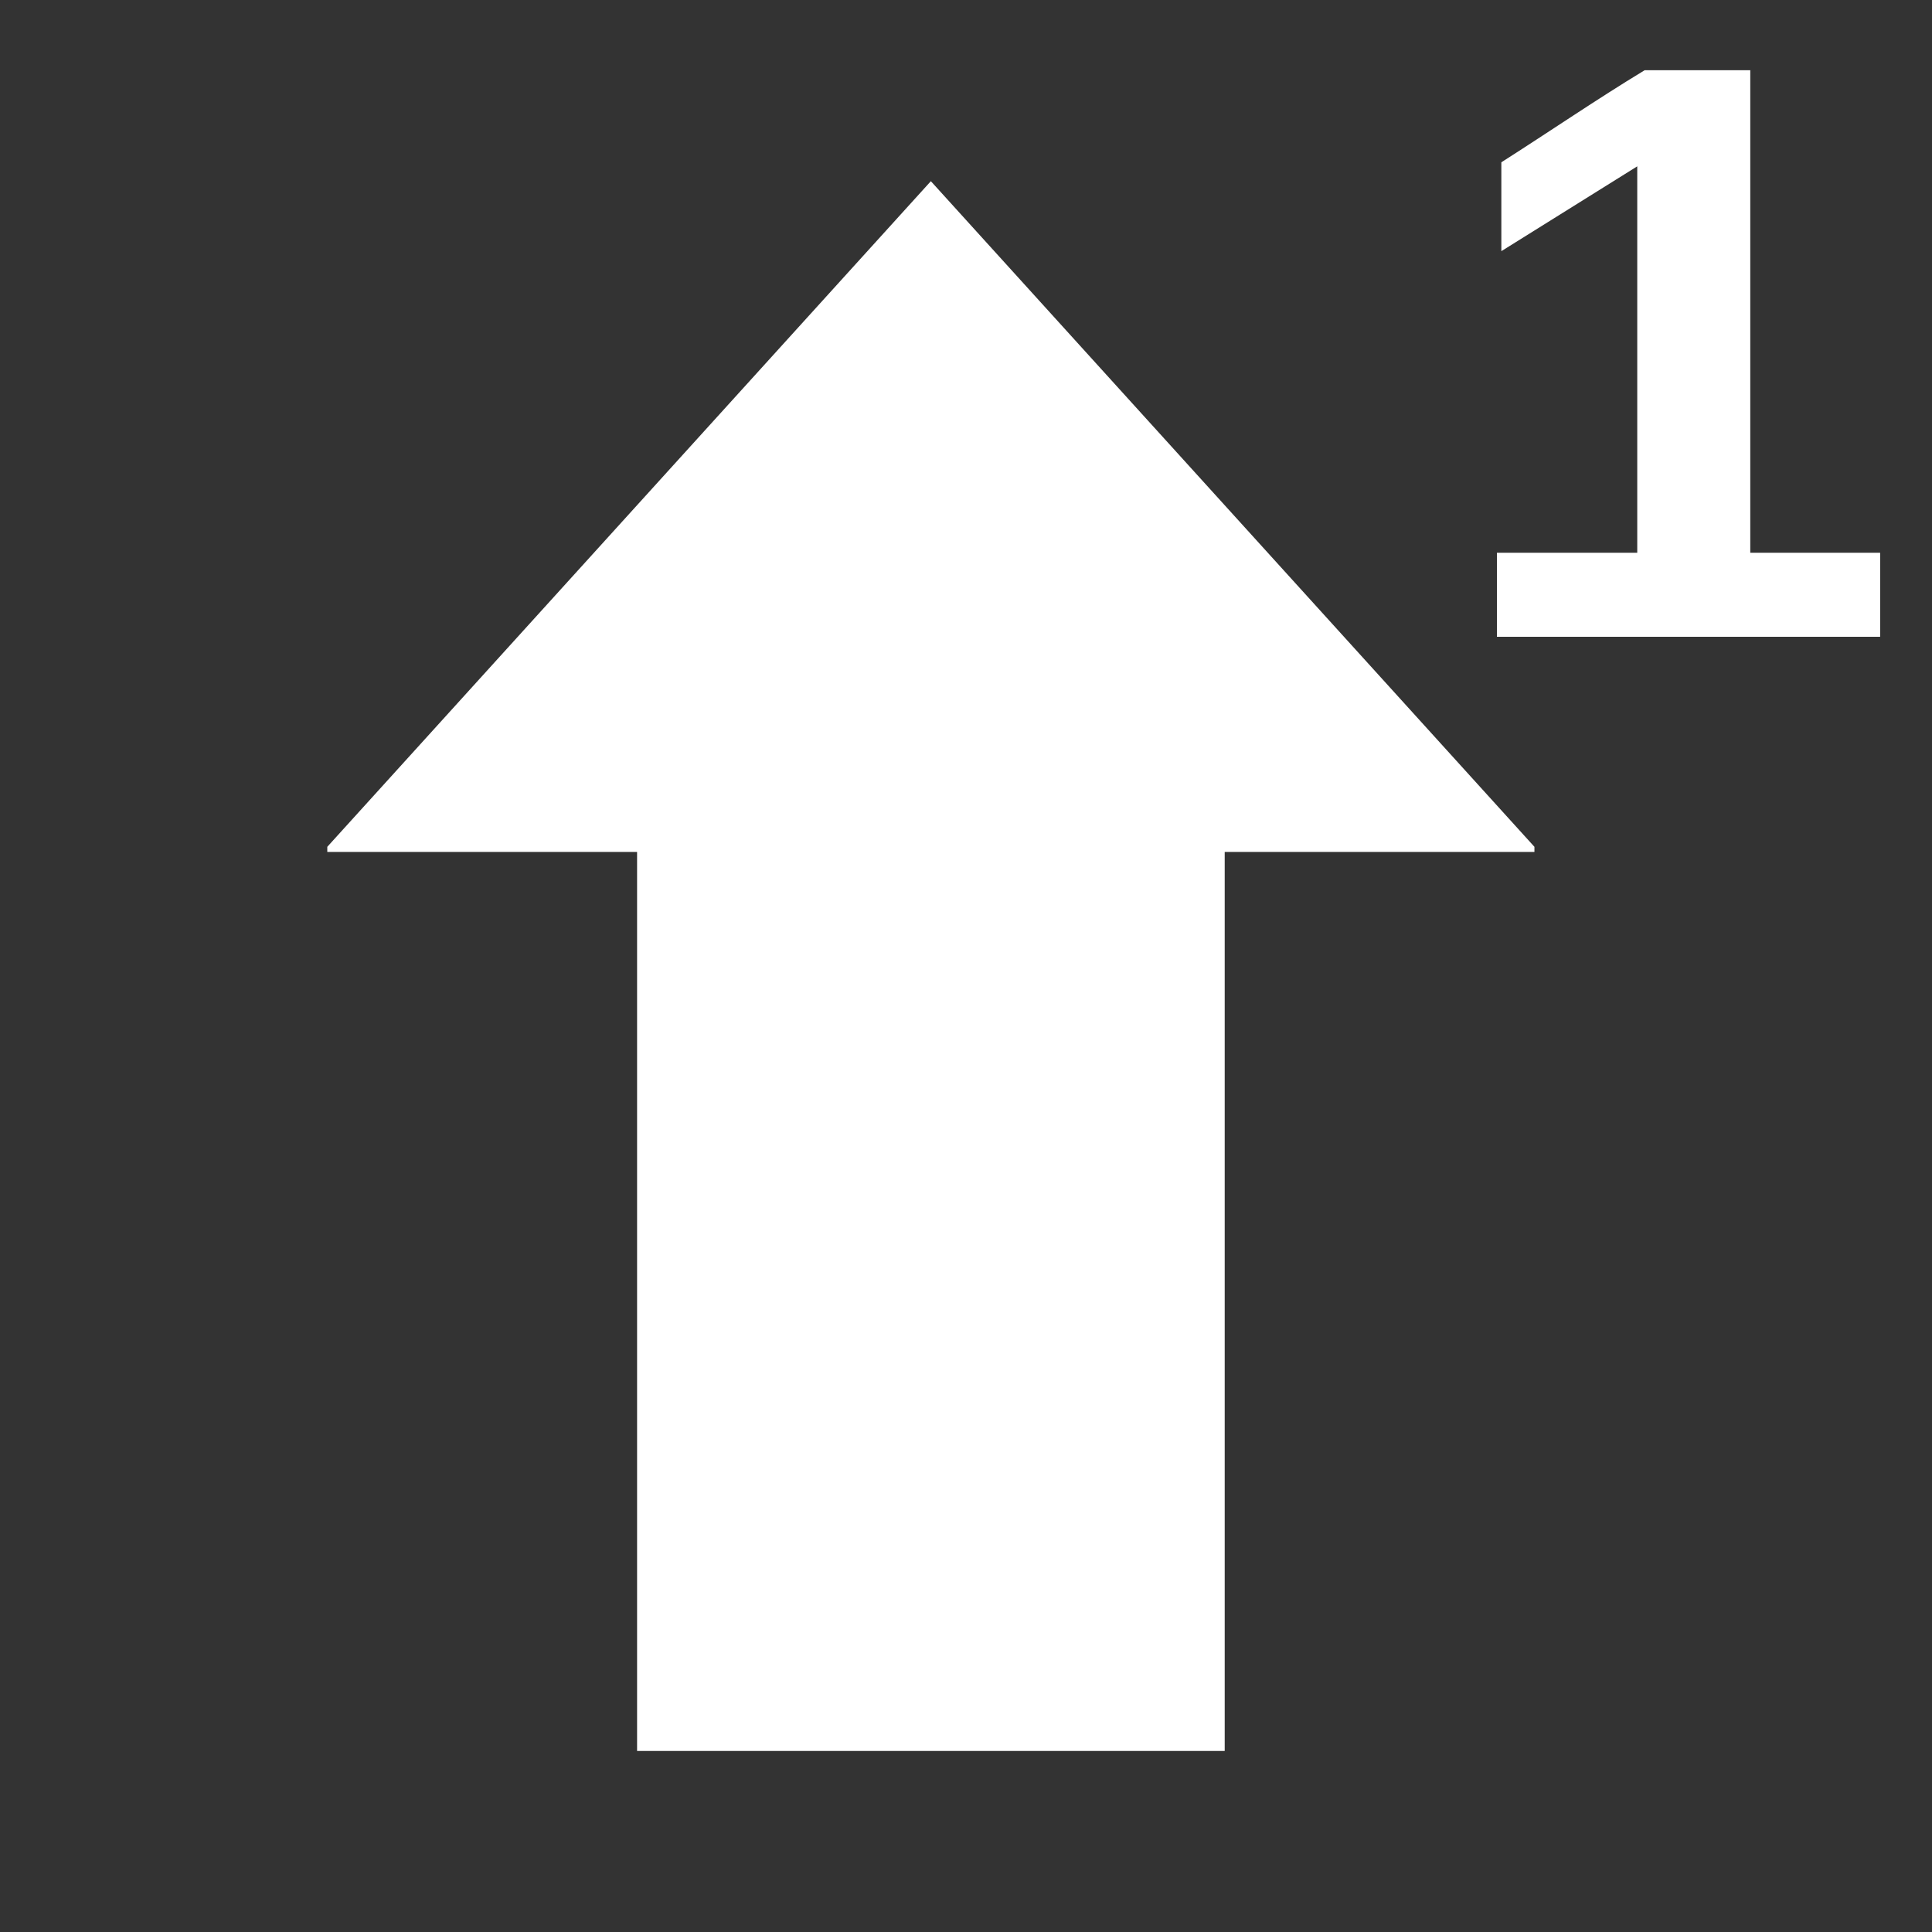
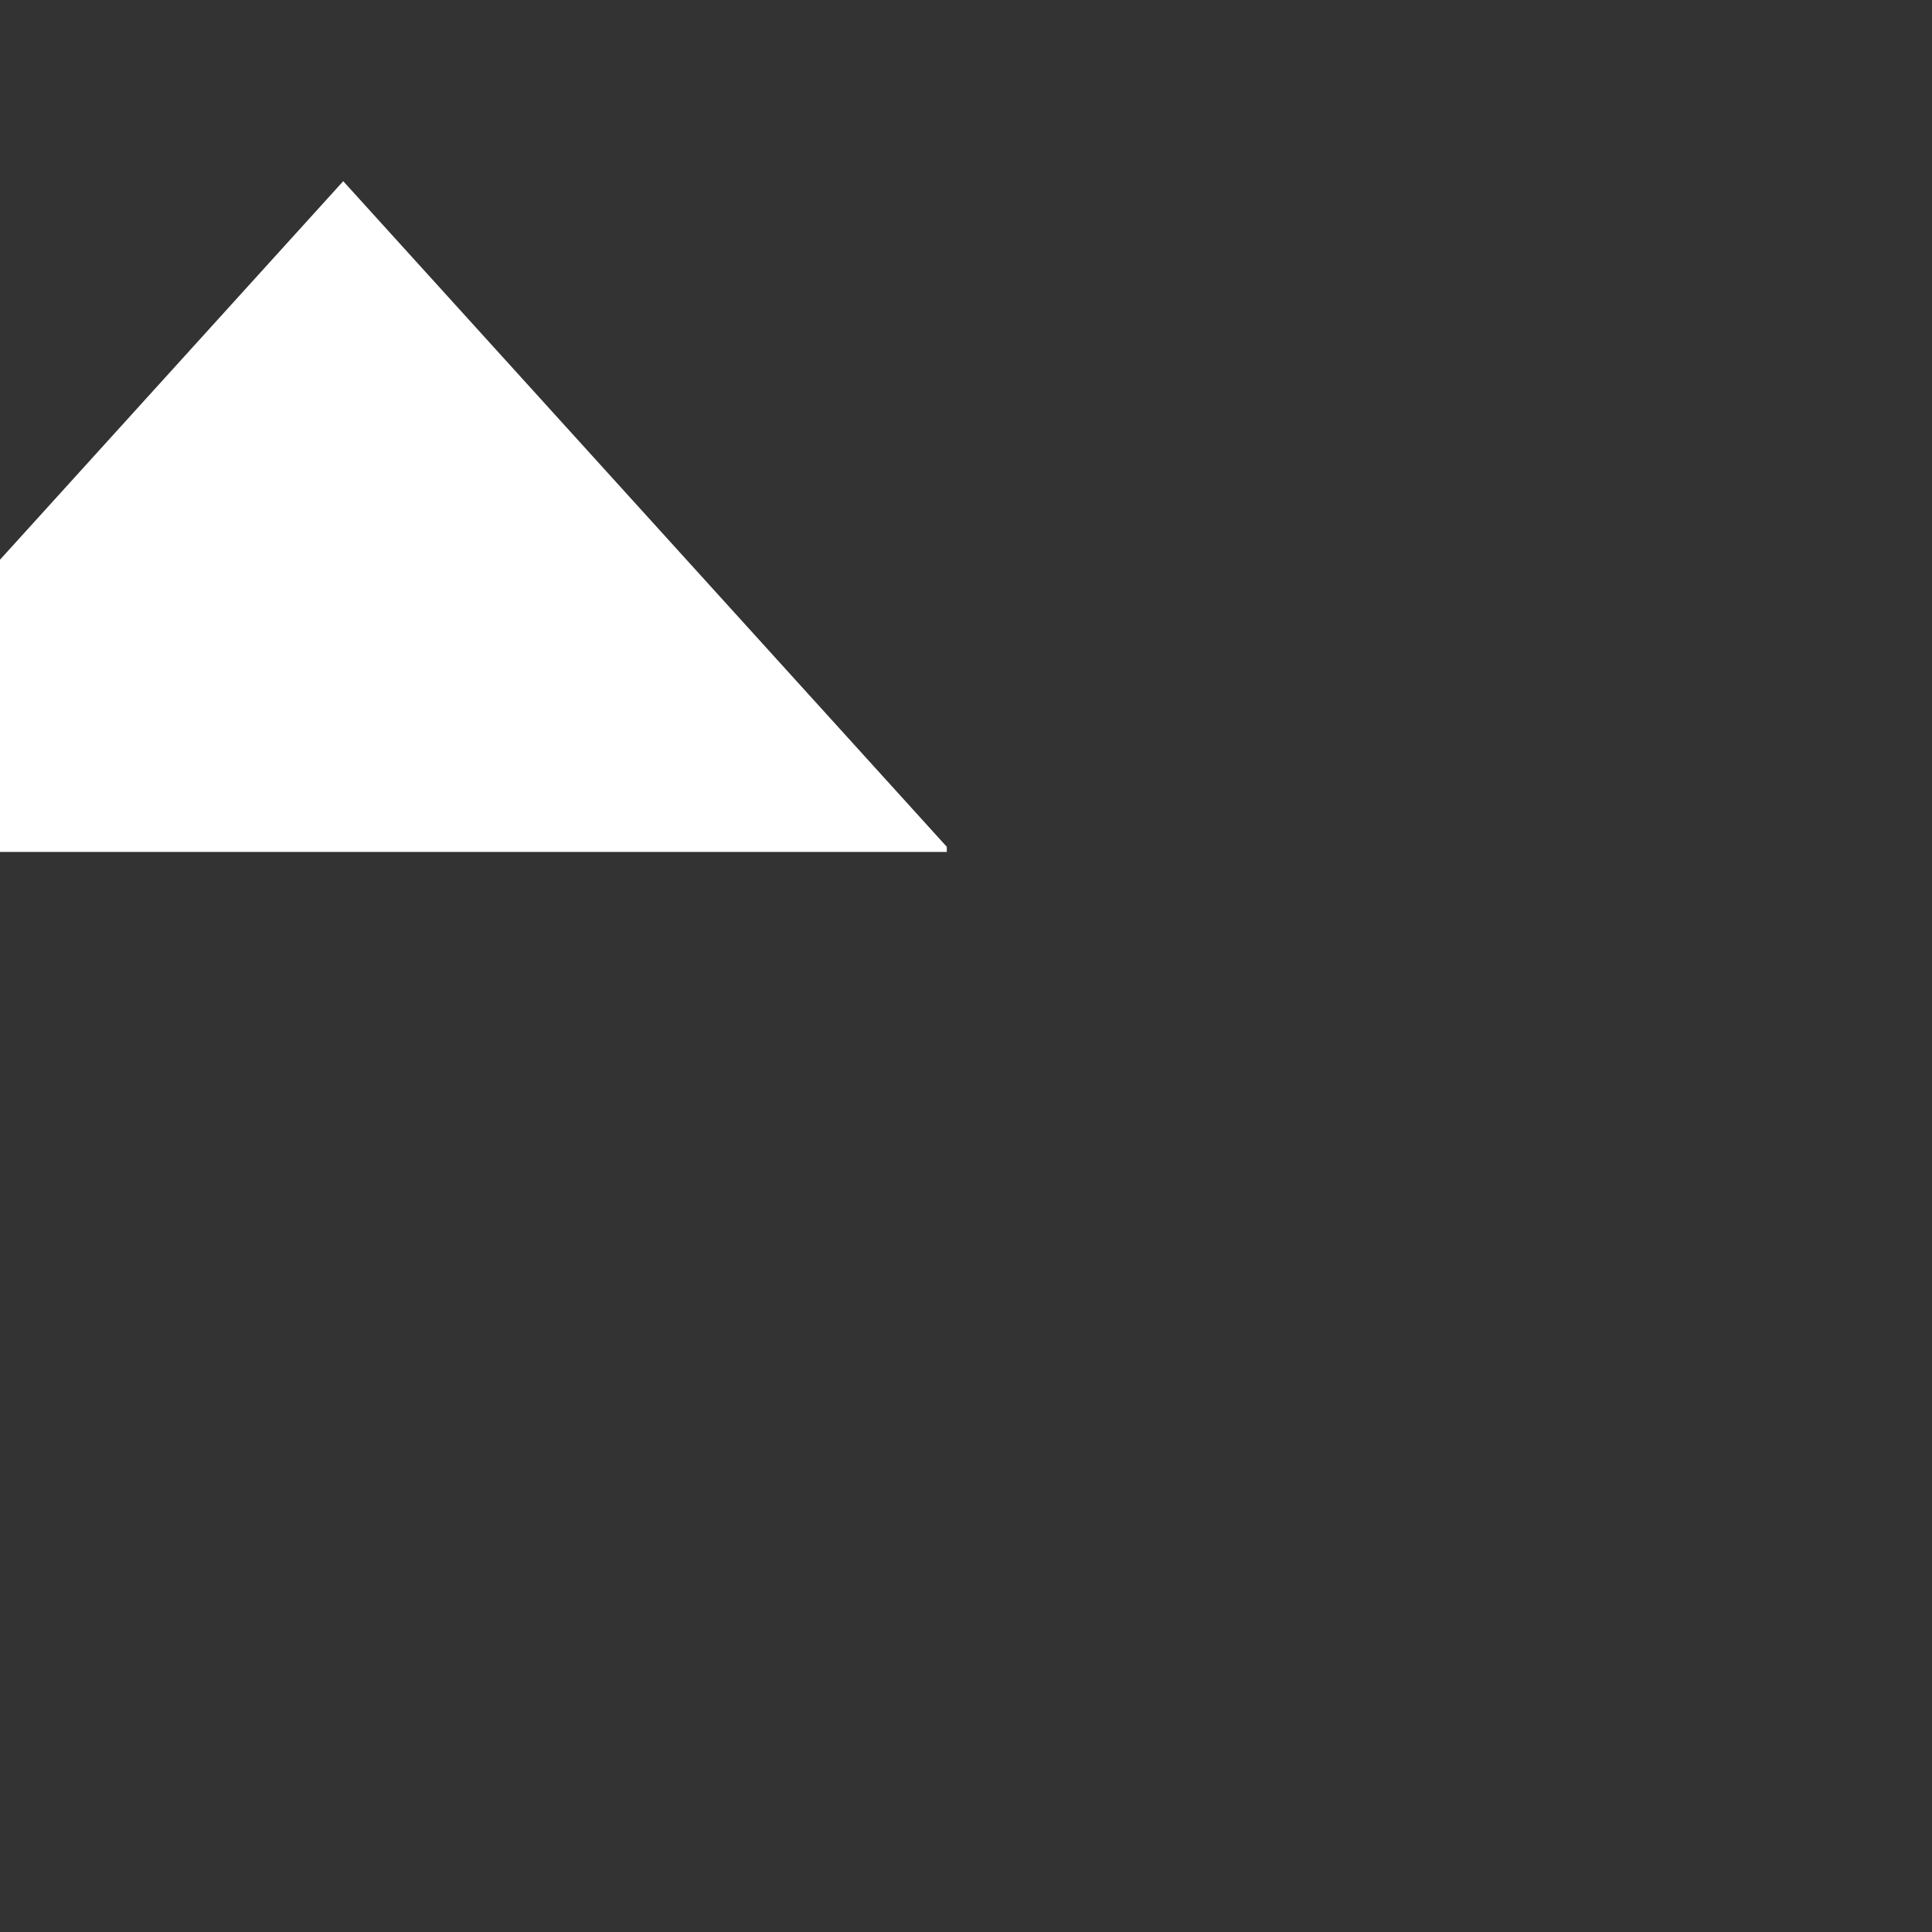
<svg xmlns="http://www.w3.org/2000/svg" xmlns:ns1="http://www.inkscape.org/namespaces/inkscape" xmlns:ns2="http://sodipodi.sourceforge.net/DTD/sodipodi-0.dtd" width="32" height="32" viewBox="0 0 32 32" version="1.1" id="svg1" ns1:version="1.3.2 (091e20ef0f, 2023-11-25, custom)" ns2:docname="keyboard-caps-enabled.svg" xml:space="preserve">
  <rect x="0" y="0" width="32" height="32" fill="#333333" stroke="none" />
  <ns2:namedview id="namedview1" pagecolor="#3a3a3a" bordercolor="#a6a6a6" borderopacity="1" ns1:showpageshadow="0" ns1:pageopacity="0" ns1:pagecheckerboard="1" ns1:deskcolor="#1a1a1a" ns1:document-units="px" guidecolor="#91a666" guideopacity="0.6" guidehicolor="#a66966" guidehiopacity="0.498" ns1:zoom="15.091689" ns1:cx="17.194894" ns1:cy="15.173914" ns1:window-width="1440" ns1:window-height="849" ns1:window-x="-4" ns1:window-y="-4" ns1:window-maximized="1" ns1:current-layer="layer1" />
  <defs id="defs1" />
  <g ns1:label="Layer 1" ns1:groupmode="layer" id="layer1" transform="translate(-698.709,-619.292)">
-     <path d="m 709.261,633.403 v 14.89 h 9.733 v -14.89 h 5.13 v -0.085 l -9.997,-11.025 -9.997,11.025 v 0.085 z" id="text2" style="font-weight:600;font-size:28.862px;line-height:1;font-family:'URW Gothic';-inkscape-font-specification:'URW Gothic, Semi-Bold';text-align:center;text-anchor:middle;fill:#ffffff;stroke-width:5.604;stroke-linecap:round;stroke-linejoin:round;stroke-opacity:1" aria-label="➡" />
-     <path style="font-weight:bold;font-size:46.512px;line-height:1;font-family:'Liberation Sans';-inkscape-font-specification:'Liberation Sans Bold';text-align:center;text-anchor:middle;fill:#ffffff;stroke-width:2.649;stroke-linecap:round;stroke-linejoin:round;stroke-opacity:1" d="m 723.503,629.839 c 0,-0.464 0,-0.928 0,-1.392 0.775,0 1.55,0 2.324,0 0,-2.133 0,-4.267 0,-6.4 -0.75,0.468 -1.501,0.937 -2.251,1.405 0,-0.491 0,-0.981 0,-1.472 0.792,-0.504 1.575,-1.041 2.374,-1.525 0.583,0 1.166,0 1.749,0 0,2.664 0,5.328 0,7.992 0.717,0 1.434,0 2.151,0 0,0.464 0,0.928 0,1.392 -2.116,0 -4.231,0 -6.347,0 z" id="text1" aria-label="1" />
+     <path d="m 709.261,633.403 v 14.89 v -14.89 h 5.13 v -0.085 l -9.997,-11.025 -9.997,11.025 v 0.085 z" id="text2" style="font-weight:600;font-size:28.862px;line-height:1;font-family:'URW Gothic';-inkscape-font-specification:'URW Gothic, Semi-Bold';text-align:center;text-anchor:middle;fill:#ffffff;stroke-width:5.604;stroke-linecap:round;stroke-linejoin:round;stroke-opacity:1" aria-label="➡" />
  </g>
</svg>